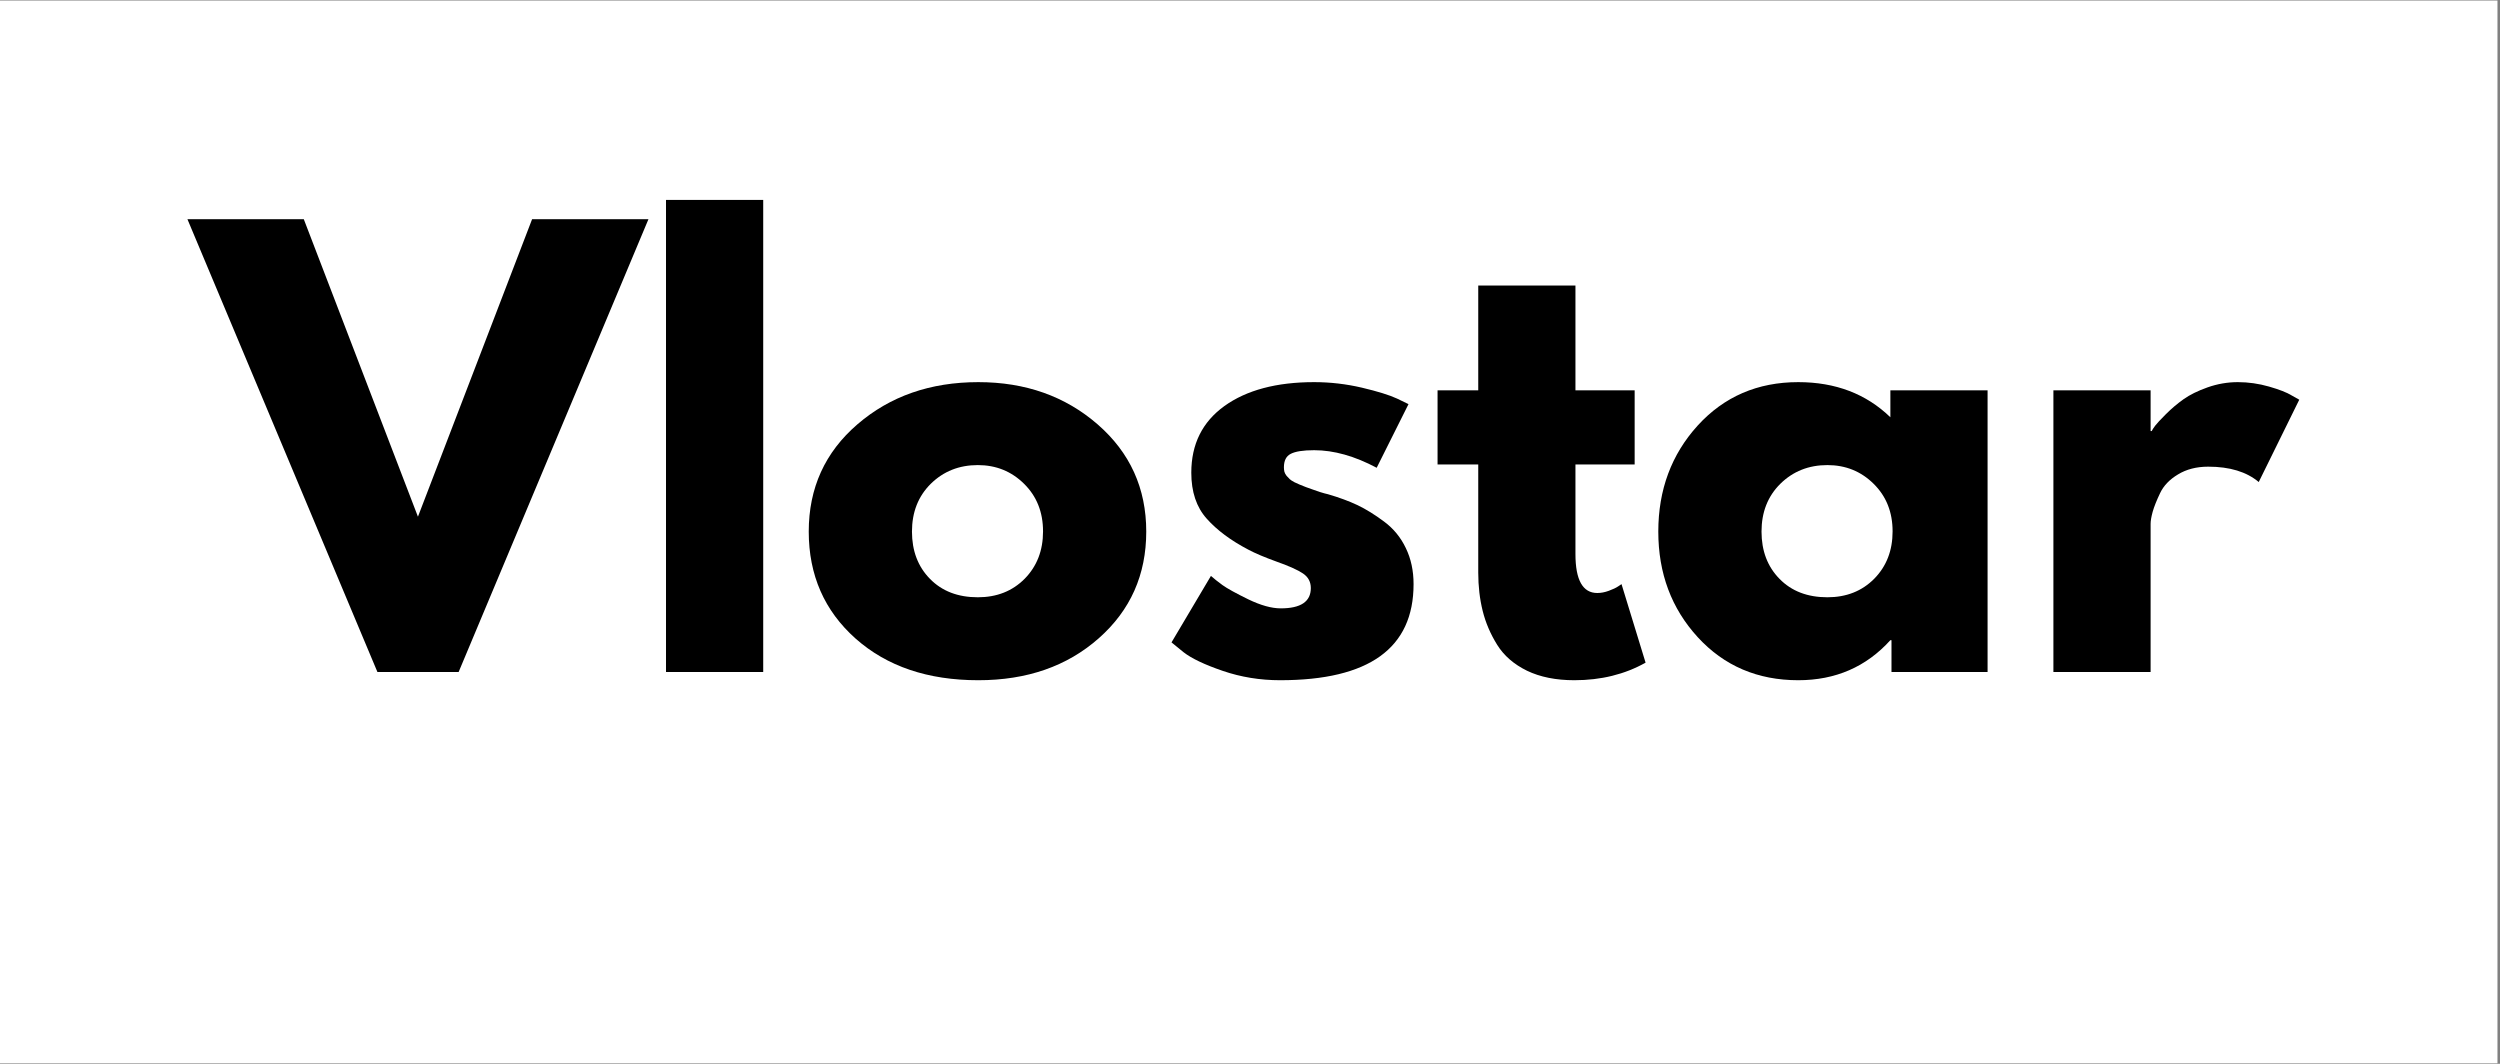
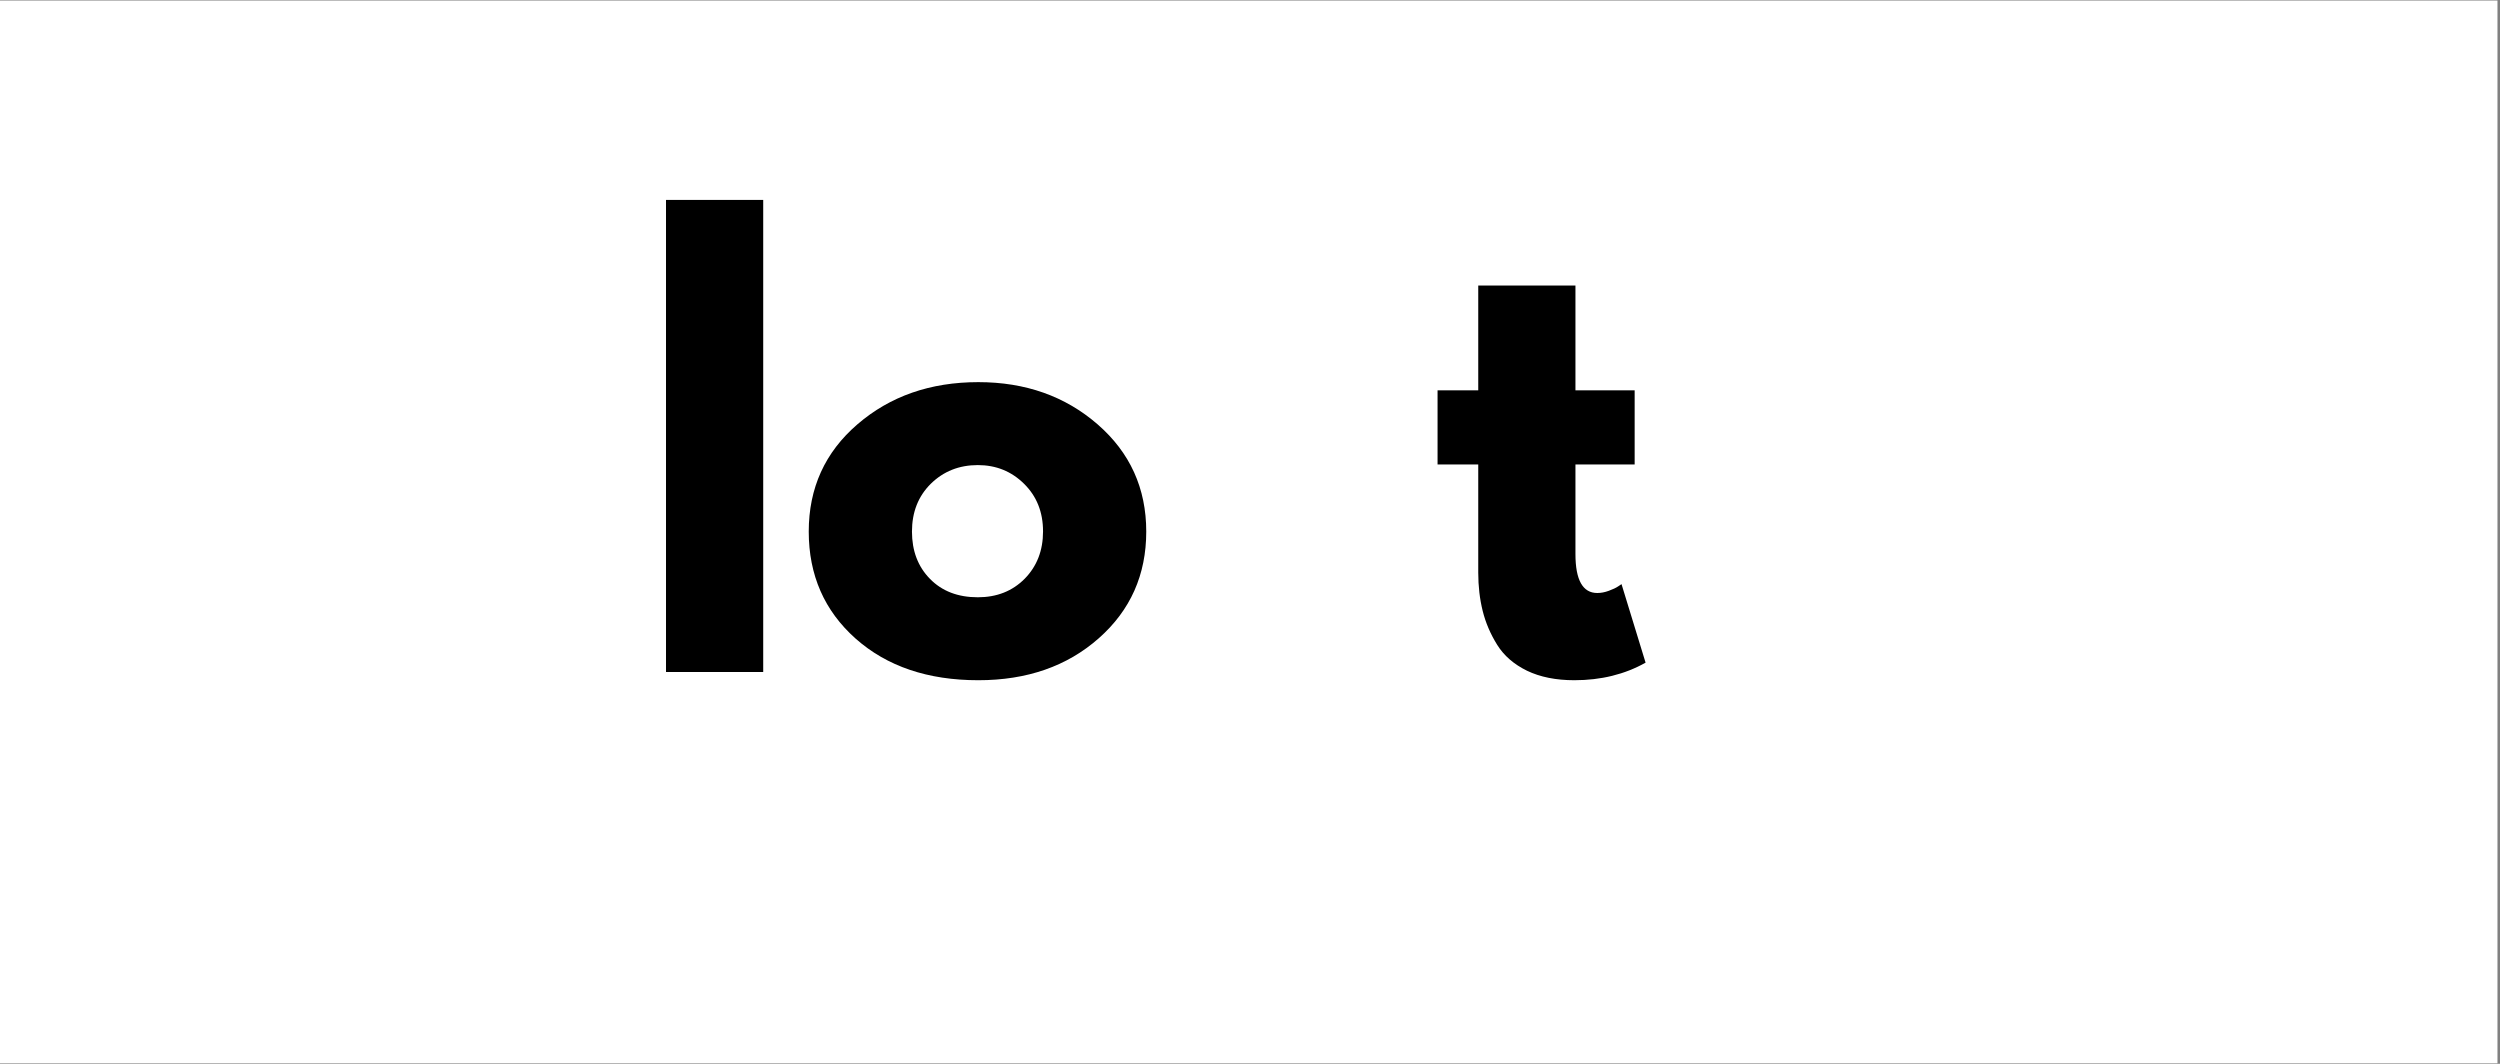
<svg xmlns="http://www.w3.org/2000/svg" version="1.0" preserveAspectRatio="xMidYMid meet" height="140" viewBox="0 0 246.75 105" zoomAndPan="magnify" width="329">
  <rect x="0" y="0" width="246.75" height="105" fill="#808080" stroke="none" />
  <defs>
    <g />
    <clipPath id="55ee95d032">
      <path clip-rule="nonzero" d="M 0 0.055 L 246.5 0.055 L 246.5 104.945 L 0 104.945 Z M 0 0.055" />
    </clipPath>
    <clipPath id="3e90823209">
      <path clip-rule="nonzero" d="M 103.219 44.652 L 111.961 44.652 L 111.961 53.621 L 103.219 53.621 Z M 103.219 44.652" />
    </clipPath>
    <clipPath id="3b268a6931">
-       <path clip-rule="nonzero" d="M 111.938 47.676 C 111.711 50.895 110.363 52.621 109.465 53.145 C 108.789 53.52 108.117 53.668 107.367 53.52 C 106.242 53.367 104.371 52.395 103.77 51.348 C 103.098 50.297 103.172 48.273 103.547 47.227 C 103.77 46.477 104.145 45.875 104.82 45.5 C 105.793 44.977 107.891 44.527 108.941 44.754 C 109.688 44.902 110.812 45.875 110.812 45.875" />
-     </clipPath>
+       </clipPath>
  </defs>
  <g clip-path="url(#55ee95d032)">
    <path fill-rule="nonzero" fill-opacity="1" d="M 0 0.055 L 246.5 0.055 L 246.5 104.945 L 0 104.945 Z M 0 0.055" fill="#ffffff" />
  </g>
  <g fill-opacity="1" fill="#000000">
    <g transform="translate(20.017, 66.326)">
      <g>
-         <path d="M 17.234 0 L -1.516 -44.688 L 9.969 -44.688 L 21.234 -15.328 L 32.5 -44.688 L 43.984 -44.688 L 25.25 0 Z M 17.234 0" />
-       </g>
+         </g>
    </g>
  </g>
  <g fill-opacity="1" fill="#000000">
    <g transform="translate(62.485, 66.326)">
      <g>
        <path d="M 3.25 0 L 3.25 -46.594 L 12.844 -46.594 L 12.844 0 Z M 3.25 0" />
      </g>
    </g>
  </g>
  <g fill-opacity="1" fill="#000000">
    <g transform="translate(78.573, 66.326)">
      <g>
        <path d="M 5.875 -3.297 C 2.789 -6.047 1.25 -9.566 1.25 -13.859 C 1.25 -18.16 2.852 -21.691 6.062 -24.453 C 9.281 -27.223 13.254 -28.609 17.984 -28.609 C 22.641 -28.609 26.566 -27.219 29.766 -24.438 C 32.961 -21.656 34.562 -18.129 34.562 -13.859 C 34.562 -9.598 33 -6.086 29.875 -3.328 C 26.75 -0.566 22.785 0.812 17.984 0.812 C 13.004 0.812 8.969 -0.555 5.875 -3.297 Z M 13.297 -18.578 C 12.055 -17.348 11.438 -15.773 11.438 -13.859 C 11.438 -11.953 12.031 -10.395 13.219 -9.188 C 14.406 -7.977 15.977 -7.375 17.938 -7.375 C 19.812 -7.375 21.352 -7.984 22.562 -9.203 C 23.77 -10.43 24.375 -11.988 24.375 -13.875 C 24.375 -15.781 23.75 -17.348 22.5 -18.578 C 21.258 -19.805 19.738 -20.422 17.938 -20.422 C 16.094 -20.422 14.547 -19.805 13.297 -18.578 Z M 13.297 -18.578" />
      </g>
    </g>
  </g>
  <g fill-opacity="1" fill="#000000">
    <g transform="translate(114.378, 66.326)">
      <g>
-         <path d="M 15.328 -28.609 C 16.922 -28.609 18.492 -28.426 20.047 -28.062 C 21.598 -27.695 22.754 -27.336 23.516 -26.984 L 24.641 -26.438 L 21.5 -20.156 C 19.332 -21.312 17.273 -21.891 15.328 -21.891 C 14.242 -21.891 13.473 -21.77 13.016 -21.531 C 12.566 -21.301 12.344 -20.859 12.344 -20.203 C 12.344 -20.055 12.359 -19.91 12.391 -19.766 C 12.43 -19.629 12.504 -19.492 12.609 -19.359 C 12.723 -19.234 12.828 -19.125 12.922 -19.031 C 13.016 -18.945 13.164 -18.848 13.375 -18.734 C 13.594 -18.629 13.766 -18.551 13.891 -18.5 C 14.016 -18.445 14.223 -18.363 14.516 -18.25 C 14.805 -18.145 15.023 -18.066 15.172 -18.016 C 15.316 -17.961 15.555 -17.879 15.891 -17.766 C 16.234 -17.66 16.5 -17.586 16.688 -17.547 C 17.801 -17.223 18.773 -16.863 19.609 -16.469 C 20.441 -16.07 21.316 -15.531 22.234 -14.844 C 23.16 -14.156 23.875 -13.285 24.375 -12.234 C 24.883 -11.191 25.141 -10.004 25.141 -8.672 C 25.141 -2.348 20.75 0.812 11.969 0.812 C 9.988 0.812 8.102 0.504 6.312 -0.109 C 4.52 -0.723 3.227 -1.336 2.438 -1.953 L 1.25 -2.922 L 5.141 -9.484 C 5.43 -9.223 5.812 -8.922 6.281 -8.578 C 6.75 -8.242 7.598 -7.773 8.828 -7.172 C 10.055 -6.578 11.125 -6.281 12.031 -6.281 C 14.008 -6.281 15 -6.945 15 -8.281 C 15 -8.895 14.742 -9.375 14.234 -9.719 C 13.734 -10.062 12.879 -10.445 11.672 -10.875 C 10.461 -11.312 9.516 -11.711 8.828 -12.078 C 7.098 -12.984 5.727 -14.004 4.719 -15.141 C 3.707 -16.273 3.203 -17.785 3.203 -19.672 C 3.203 -22.484 4.289 -24.676 6.469 -26.25 C 8.656 -27.82 11.609 -28.609 15.328 -28.609 Z M 15.328 -28.609" />
-       </g>
+         </g>
    </g>
  </g>
  <g fill-opacity="1" fill="#000000">
    <g transform="translate(141.028, 66.326)">
      <g>
        <path d="M 4.875 -27.797 L 4.875 -38.141 L 14.469 -38.141 L 14.469 -27.797 L 20.312 -27.797 L 20.312 -20.484 L 14.469 -20.484 L 14.469 -11.641 C 14.469 -9.078 15.188 -7.797 16.625 -7.797 C 16.988 -7.797 17.367 -7.867 17.766 -8.016 C 18.16 -8.16 18.469 -8.305 18.688 -8.453 L 19.016 -8.672 L 21.391 -0.922 C 19.336 0.234 16.992 0.812 14.359 0.812 C 12.547 0.812 10.988 0.5 9.688 -0.125 C 8.395 -0.758 7.414 -1.609 6.75 -2.672 C 6.082 -3.742 5.602 -4.863 5.312 -6.031 C 5.02 -7.207 4.875 -8.469 4.875 -9.812 L 4.875 -20.484 L 0.859 -20.484 L 0.859 -27.797 Z M 4.875 -27.797" />
      </g>
    </g>
  </g>
  <g fill-opacity="1" fill="#000000">
    <g transform="translate(162.424, 66.326)">
      <g>
-         <path d="M 5.141 -3.438 C 2.547 -6.27 1.25 -9.742 1.25 -13.859 C 1.25 -17.984 2.547 -21.473 5.141 -24.328 C 7.742 -27.18 11.051 -28.609 15.062 -28.609 C 18.738 -28.609 21.77 -27.453 24.156 -25.141 L 24.156 -27.797 L 33.75 -27.797 L 33.75 0 L 24.266 0 L 24.266 -3.141 L 24.156 -3.141 C 21.77 -0.504 18.738 0.812 15.062 0.812 C 11.051 0.812 7.742 -0.602 5.141 -3.438 Z M 13.297 -18.578 C 12.055 -17.348 11.438 -15.773 11.438 -13.859 C 11.438 -11.953 12.031 -10.395 13.219 -9.188 C 14.406 -7.977 15.977 -7.375 17.938 -7.375 C 19.812 -7.375 21.352 -7.984 22.562 -9.203 C 23.77 -10.43 24.375 -11.988 24.375 -13.875 C 24.375 -15.781 23.75 -17.348 22.5 -18.578 C 21.258 -19.805 19.738 -20.422 17.938 -20.422 C 16.094 -20.422 14.547 -19.805 13.297 -18.578 Z M 13.297 -18.578" />
-       </g>
+         </g>
    </g>
  </g>
  <g fill-opacity="1" fill="#000000">
    <g transform="translate(199.421, 66.326)">
      <g>
-         <path d="M 3.25 0 L 3.25 -27.797 L 12.844 -27.797 L 12.844 -23.781 L 12.953 -23.781 C 13.023 -23.926 13.141 -24.102 13.297 -24.312 C 13.461 -24.531 13.816 -24.91 14.359 -25.453 C 14.898 -25.992 15.477 -26.484 16.094 -26.922 C 16.707 -27.359 17.5 -27.75 18.469 -28.094 C 19.445 -28.438 20.441 -28.609 21.453 -28.609 C 22.492 -28.609 23.52 -28.461 24.531 -28.172 C 25.551 -27.879 26.297 -27.586 26.766 -27.297 L 27.516 -26.875 L 23.516 -18.75 C 22.316 -19.758 20.656 -20.266 18.531 -20.266 C 17.375 -20.266 16.379 -20.008 15.547 -19.5 C 14.711 -19 14.125 -18.383 13.781 -17.656 C 13.438 -16.938 13.191 -16.32 13.047 -15.812 C 12.91 -15.312 12.844 -14.914 12.844 -14.625 L 12.844 0 Z M 3.25 0" />
-       </g>
+         </g>
    </g>
  </g>
  <g clip-path="url(#3e90823209)">
    <g clip-path="url(#3b268a6931)">
      <path fill-rule="nonzero" fill-opacity="1" d="M 100.547 41.754 L 115.082 41.754 L 115.082 56.574 L 100.547 56.574 Z M 100.547 41.754" fill="#000000" />
    </g>
  </g>
</svg>